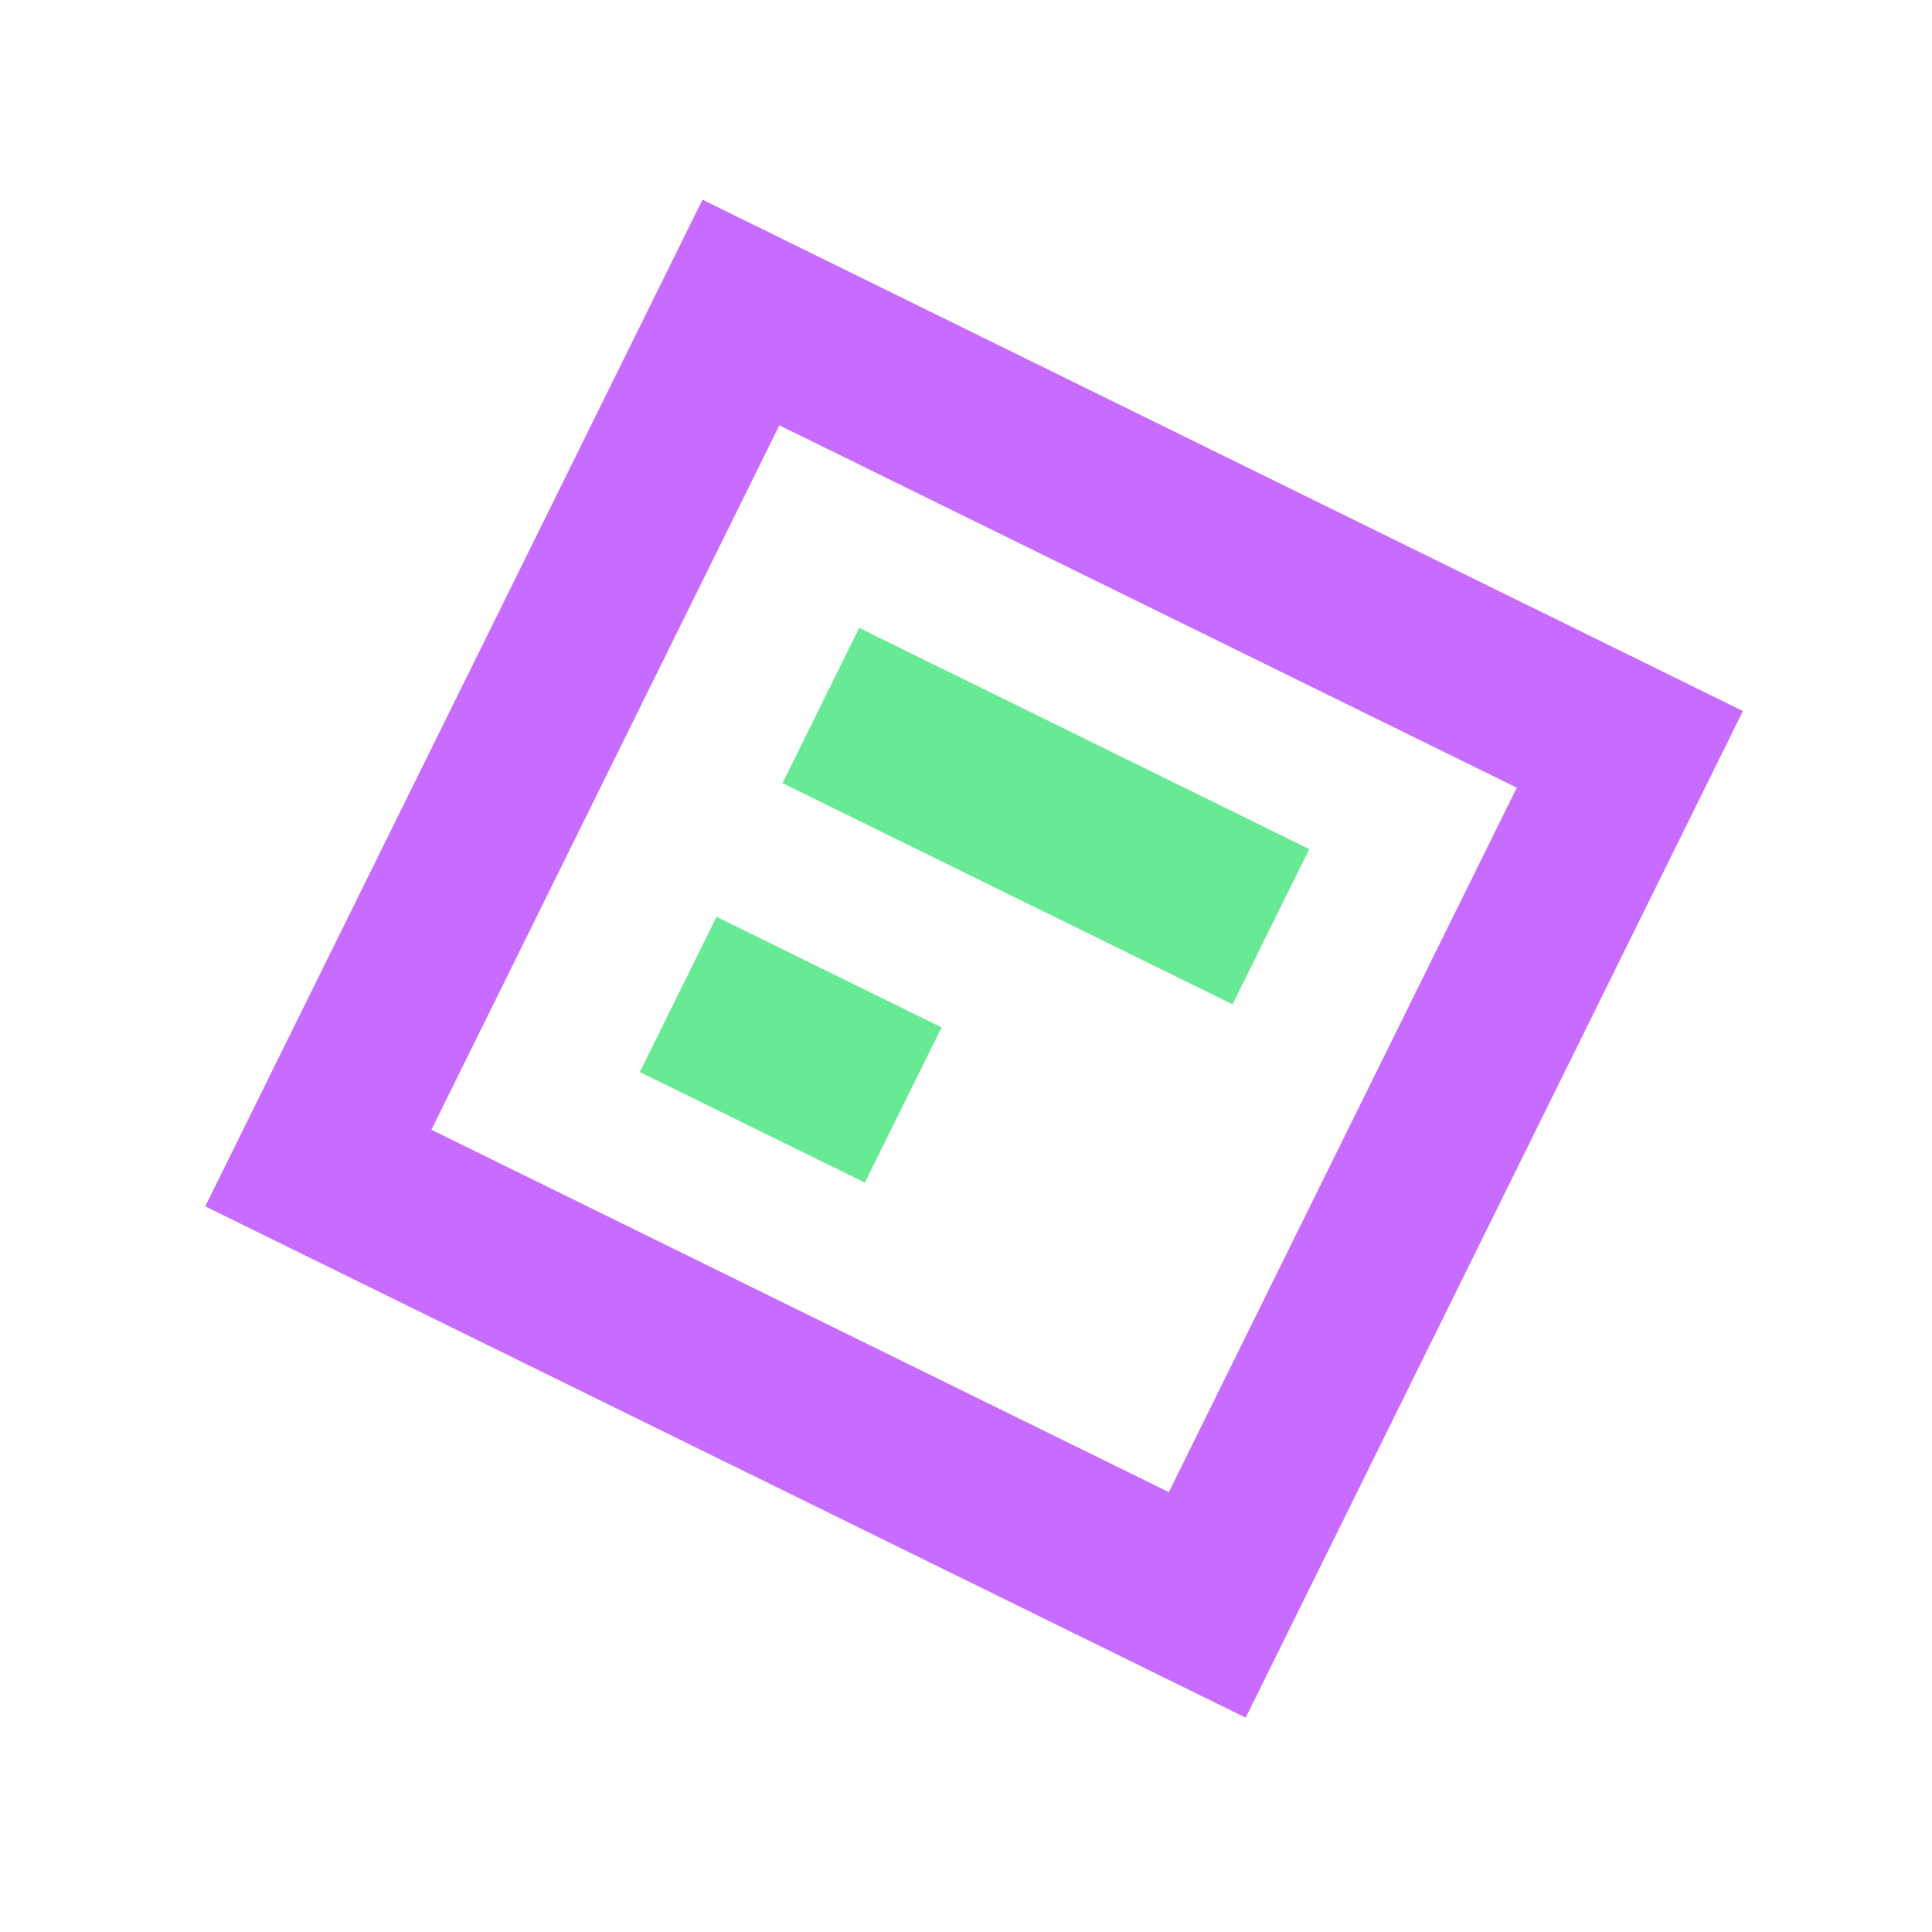
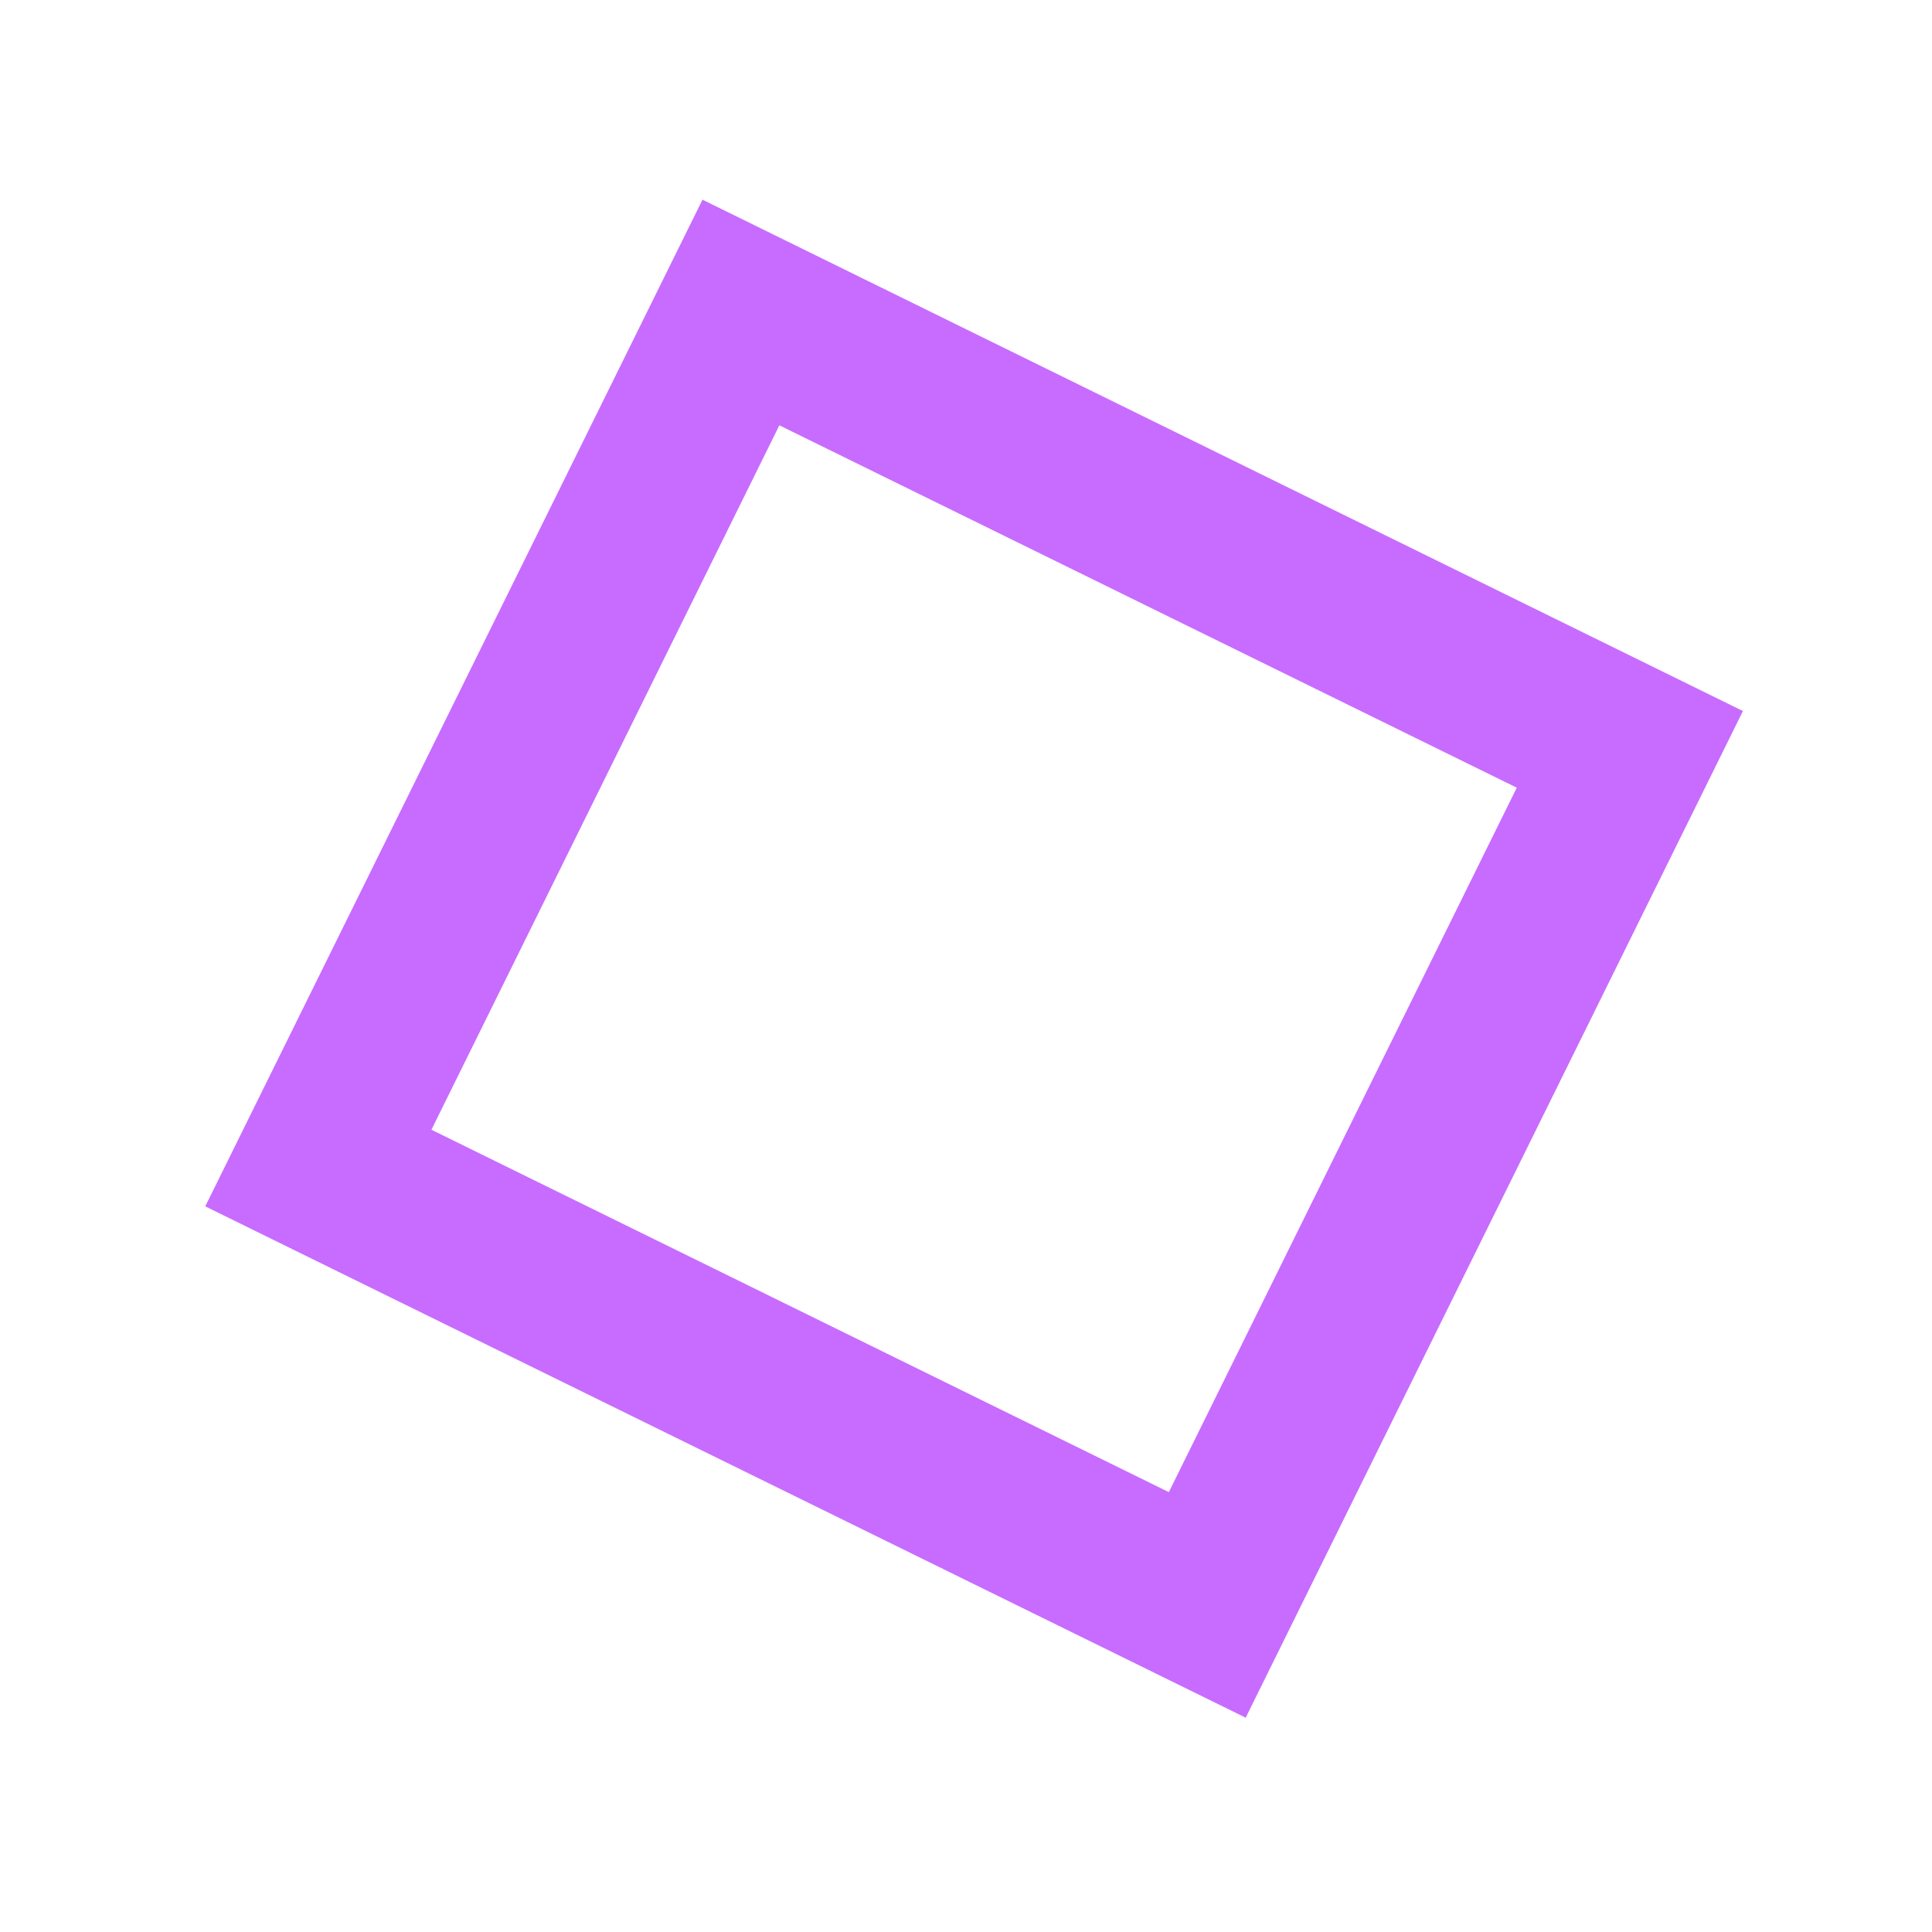
<svg xmlns="http://www.w3.org/2000/svg" width="46" height="46" viewBox="0 0 56 46" fill="none">
-   <path d="M37.949 19.611L24.904 13.2L22.682 17.7L35.726 24.111L37.949 19.611Z" fill="#67EA93" />
-   <path d="M27.291 24.78L20.769 21.574L18.546 26.074L25.068 29.279L27.291 24.78Z" fill="#67EA93" />
  <path d="M43.965 17.831L33.879 38.25L12.505 27.746L22.59 7.328L43.965 17.832V17.831ZM50.52 15.61L20.362 0.788L5.949 29.967L36.107 44.788L50.52 15.609V15.61Z" fill="#C76CFF" />
</svg>